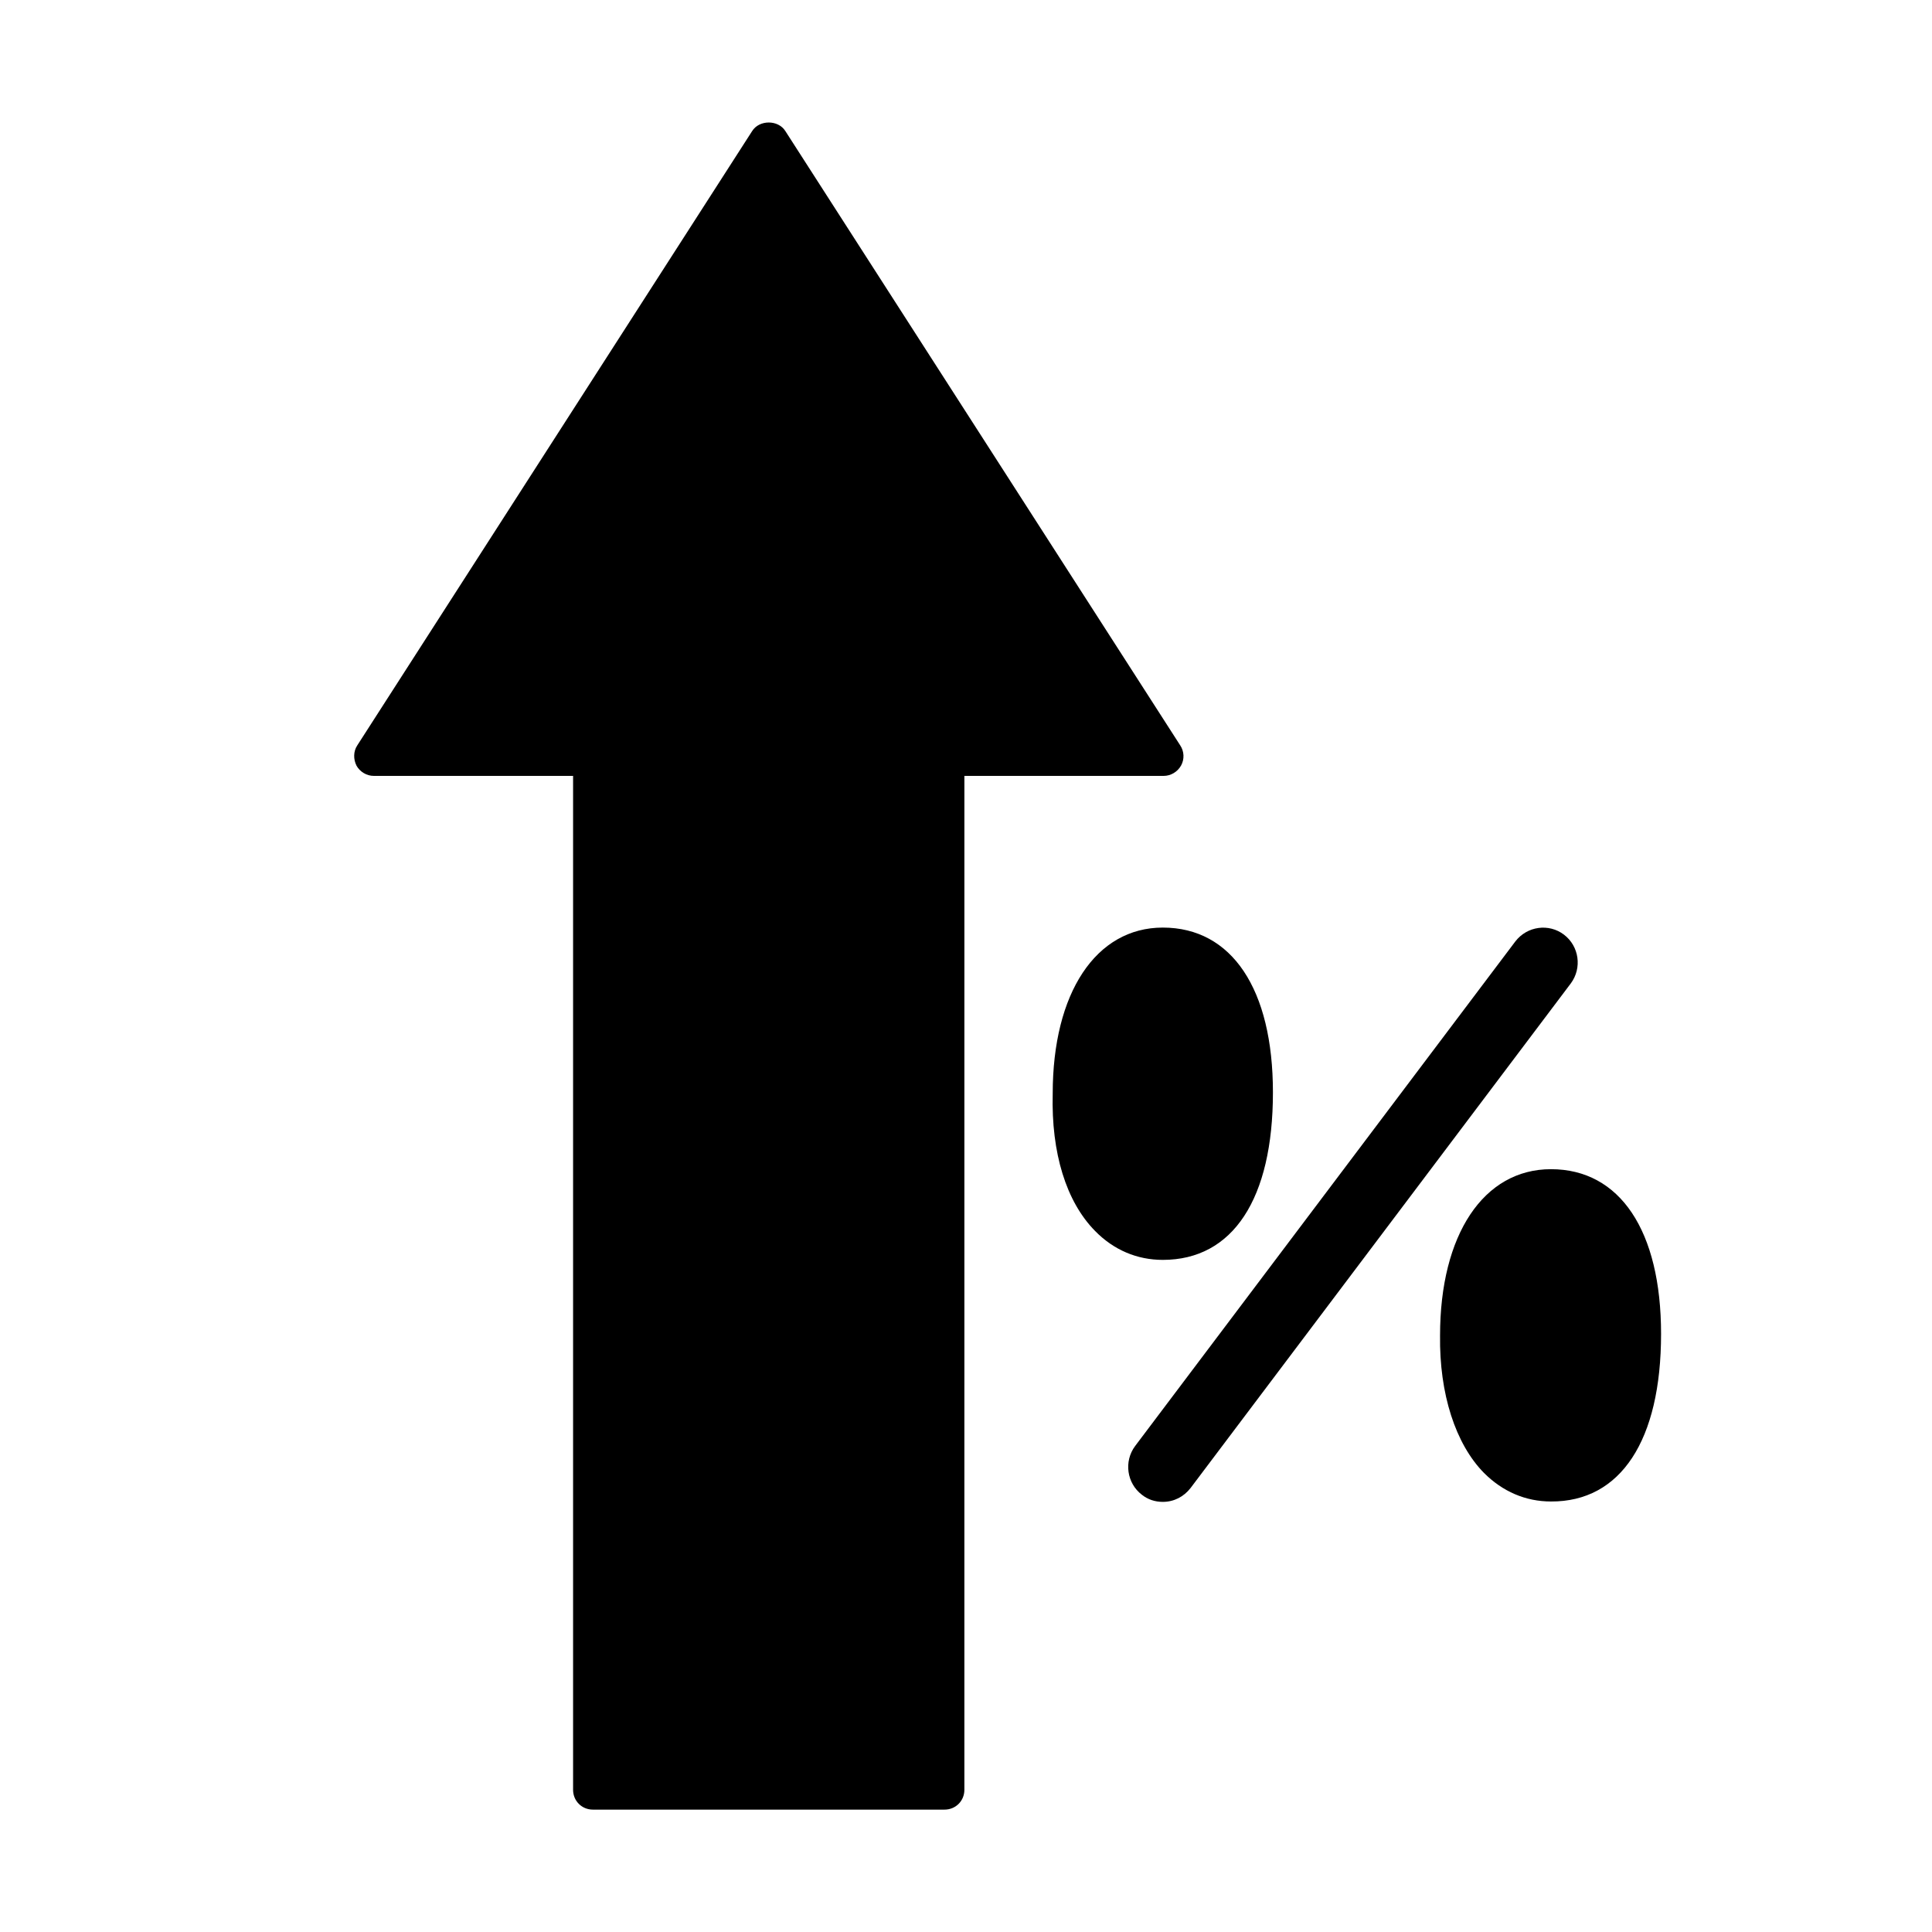
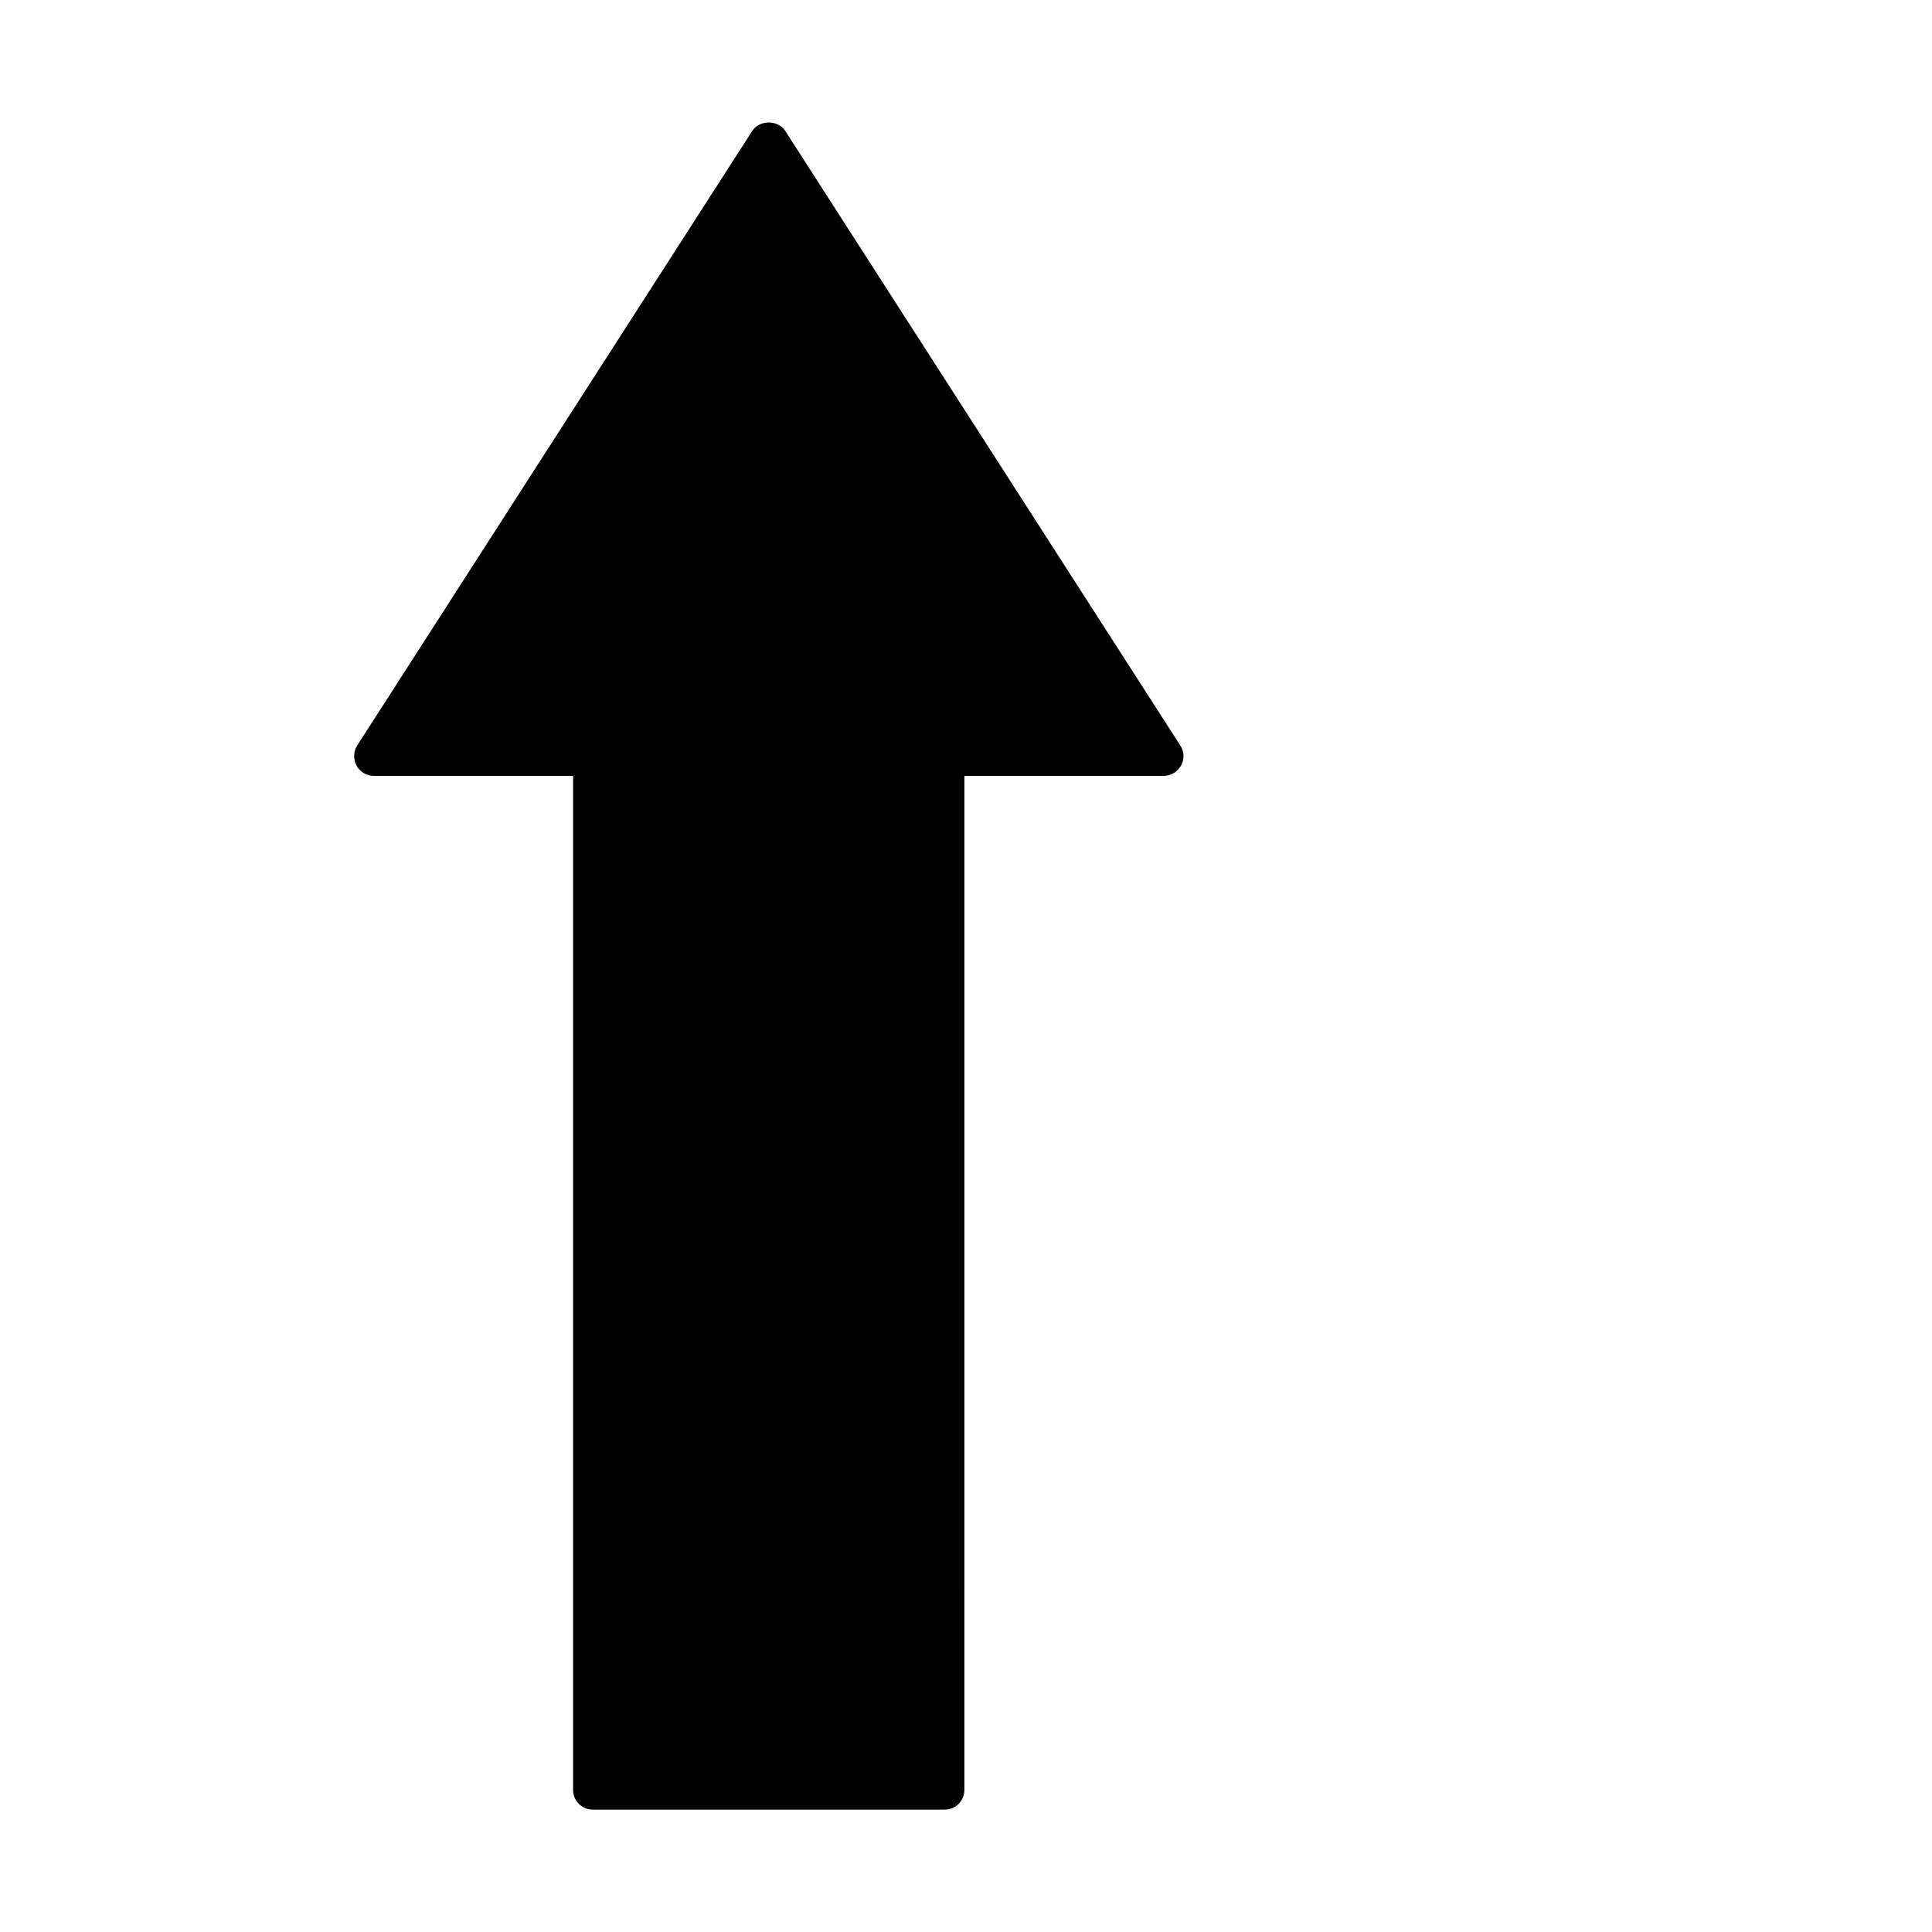
<svg xmlns="http://www.w3.org/2000/svg" fill="#000000" width="800px" height="800px" version="1.1" viewBox="144 144 512 512">
  <g>
-     <path d="m584.2 497.51c0-27.395-10.914-43.664-29.18-43.664-17.844 0-29.391 17.32-29.391 44.082-0.211 15.43 4.094 28.758 11.652 36.422 4.934 4.934 11.02 7.559 17.738 7.559 18.473 0.105 29.18-16.164 29.18-44.398z" />
    <path d="m238.46 346.89c0.945 1.68 2.731 2.731 4.617 2.731h52.797v268.7c0 2.938 2.309 5.246 5.246 5.246h93.203c2.938 0 5.246-2.309 5.246-5.246l0.004-268.7h52.797c1.891 0 3.672-1.051 4.617-2.731 0.945-1.68 0.84-3.777-0.211-5.352l-104.64-162.79c-1.891-3.043-6.926-3.043-8.816 0l-104.64 162.79c-1.051 1.574-1.051 3.676-0.211 5.352z" />
-     <path d="m422.98 433.8c-0.418 15.742 3.57 28.652 11.23 36.422 4.934 5.039 11.125 7.66 17.949 7.66 18.578 0 29.18-16.164 29.18-44.398 0-27.395-10.914-43.664-29.18-43.664-17.738 0-29.18 17.32-29.18 43.98z" />
-     <path d="m545.58 393.49-100.76 133.72c-3.043 4.094-2.203 9.867 1.785 12.91 1.574 1.258 3.465 1.891 5.562 1.891 2.938 0 5.562-1.363 7.348-3.672l100.76-133.72c3.043-4.094 2.203-9.867-1.785-12.91-3.988-3.047-9.762-2.312-12.91 1.781z" />
  </g>
</svg>